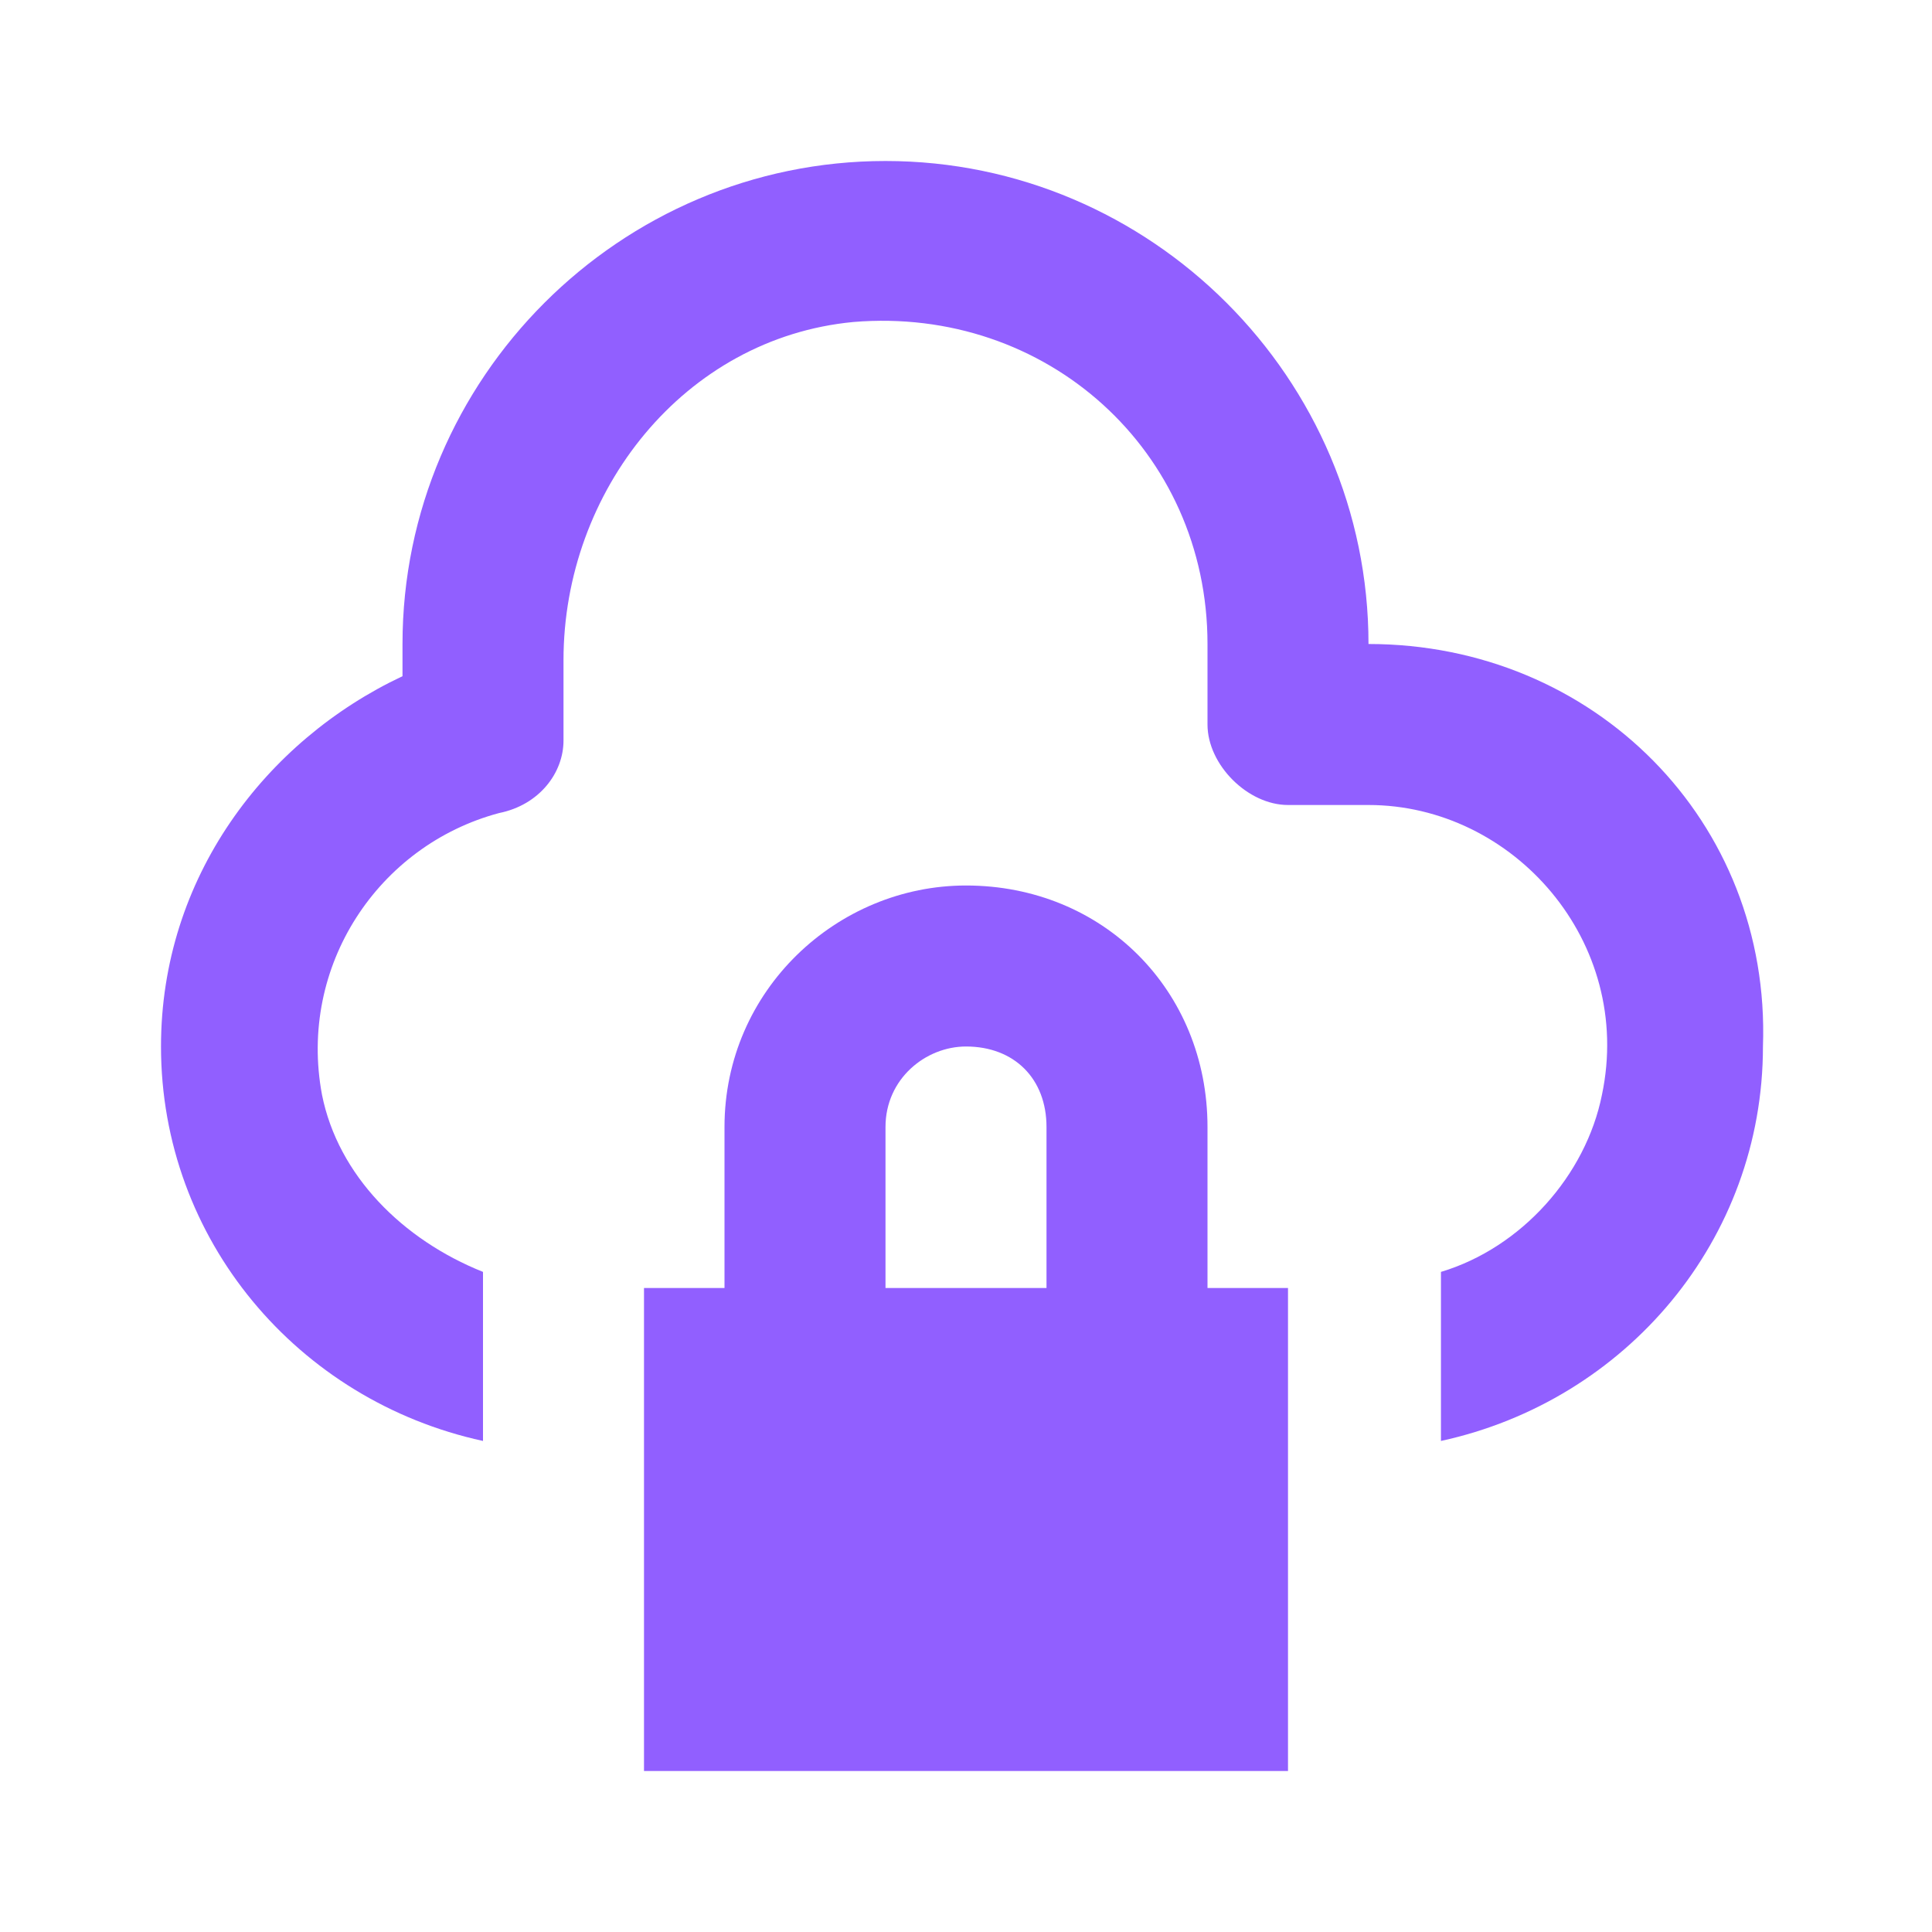
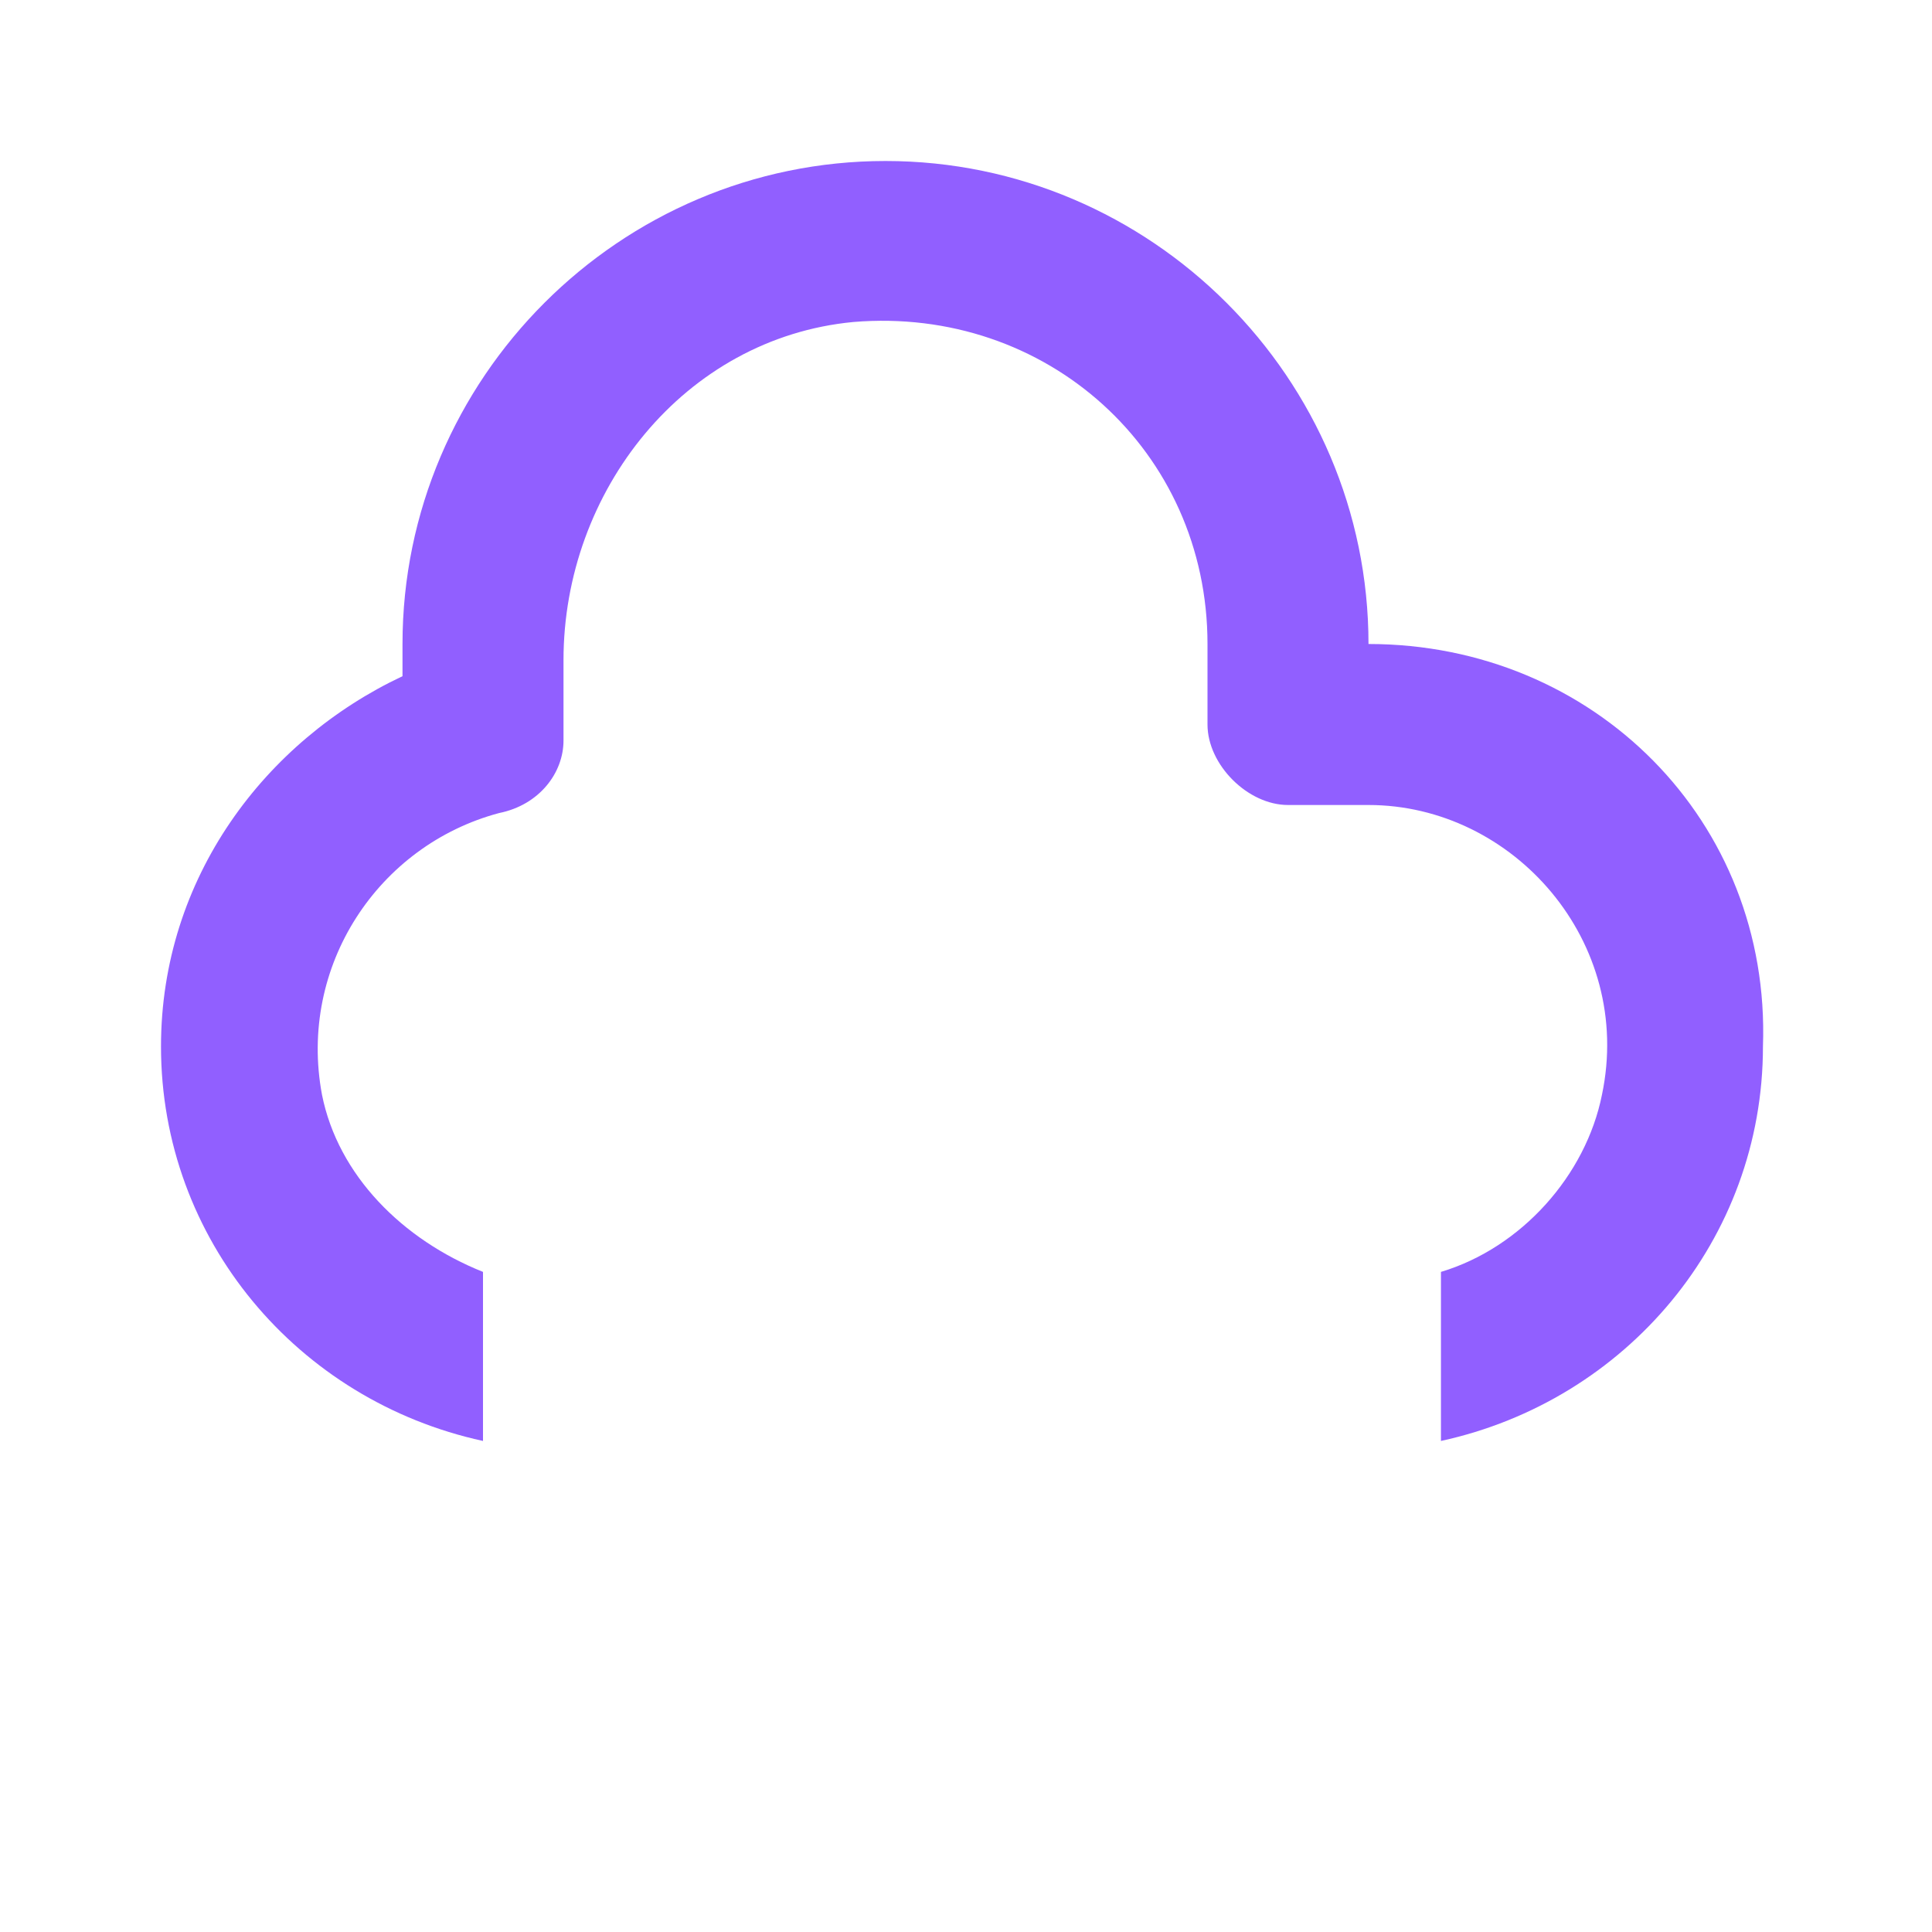
<svg xmlns="http://www.w3.org/2000/svg" viewBox="0 0 24 24" width="128" height="128">
  <defs />
  <path fill="#915fff" d="M 17 8 C 17 4.7 14.3 2 11 2 C 7.7 2 5 4.7 5 8 C 5 8.1 5 8.3 5 8.4 C 3.3 9.2 2 10.9 2 13 C 2 15.4 3.7 17.4 6 17.9 L 6 15.8 C 5 15.4 4.2 14.6 4 13.6 C 3.7 12 4.7 10.5 6.2 10.1 C 6.7 10 7 9.6 7 9.2 L 7 8.2 C 7 6.1 8.5 4.2 10.6 4 C 13 3.8 15 5.6 15 8 L 15 9 C 15 9.5 15.5 10 16 10 L 17 10 C 18.8 10 20.3 11.7 19.9 13.6 C 19.7 14.6 18.9 15.5 17.9 15.8 L 17.9 17.9 C 20.2 17.4 21.9 15.4 21.9 13 C 22 10.2 19.8 8 17 8 Z" />
-   <path fill="#915fff" d="M 15 16 L 15 14 C 15 12.3 13.7 11 12 11 C 10.4 11 9 12.3 9 14 L 9 16 L 8 16 L 8 22 L 16 22 L 16 16 L 15 16 Z M 11 16 L 11 14 C 11 13.4 11.5 13 12 13 C 12.6 13 13 13.4 13 14 L 13 16 L 11 16 Z" />
</svg>